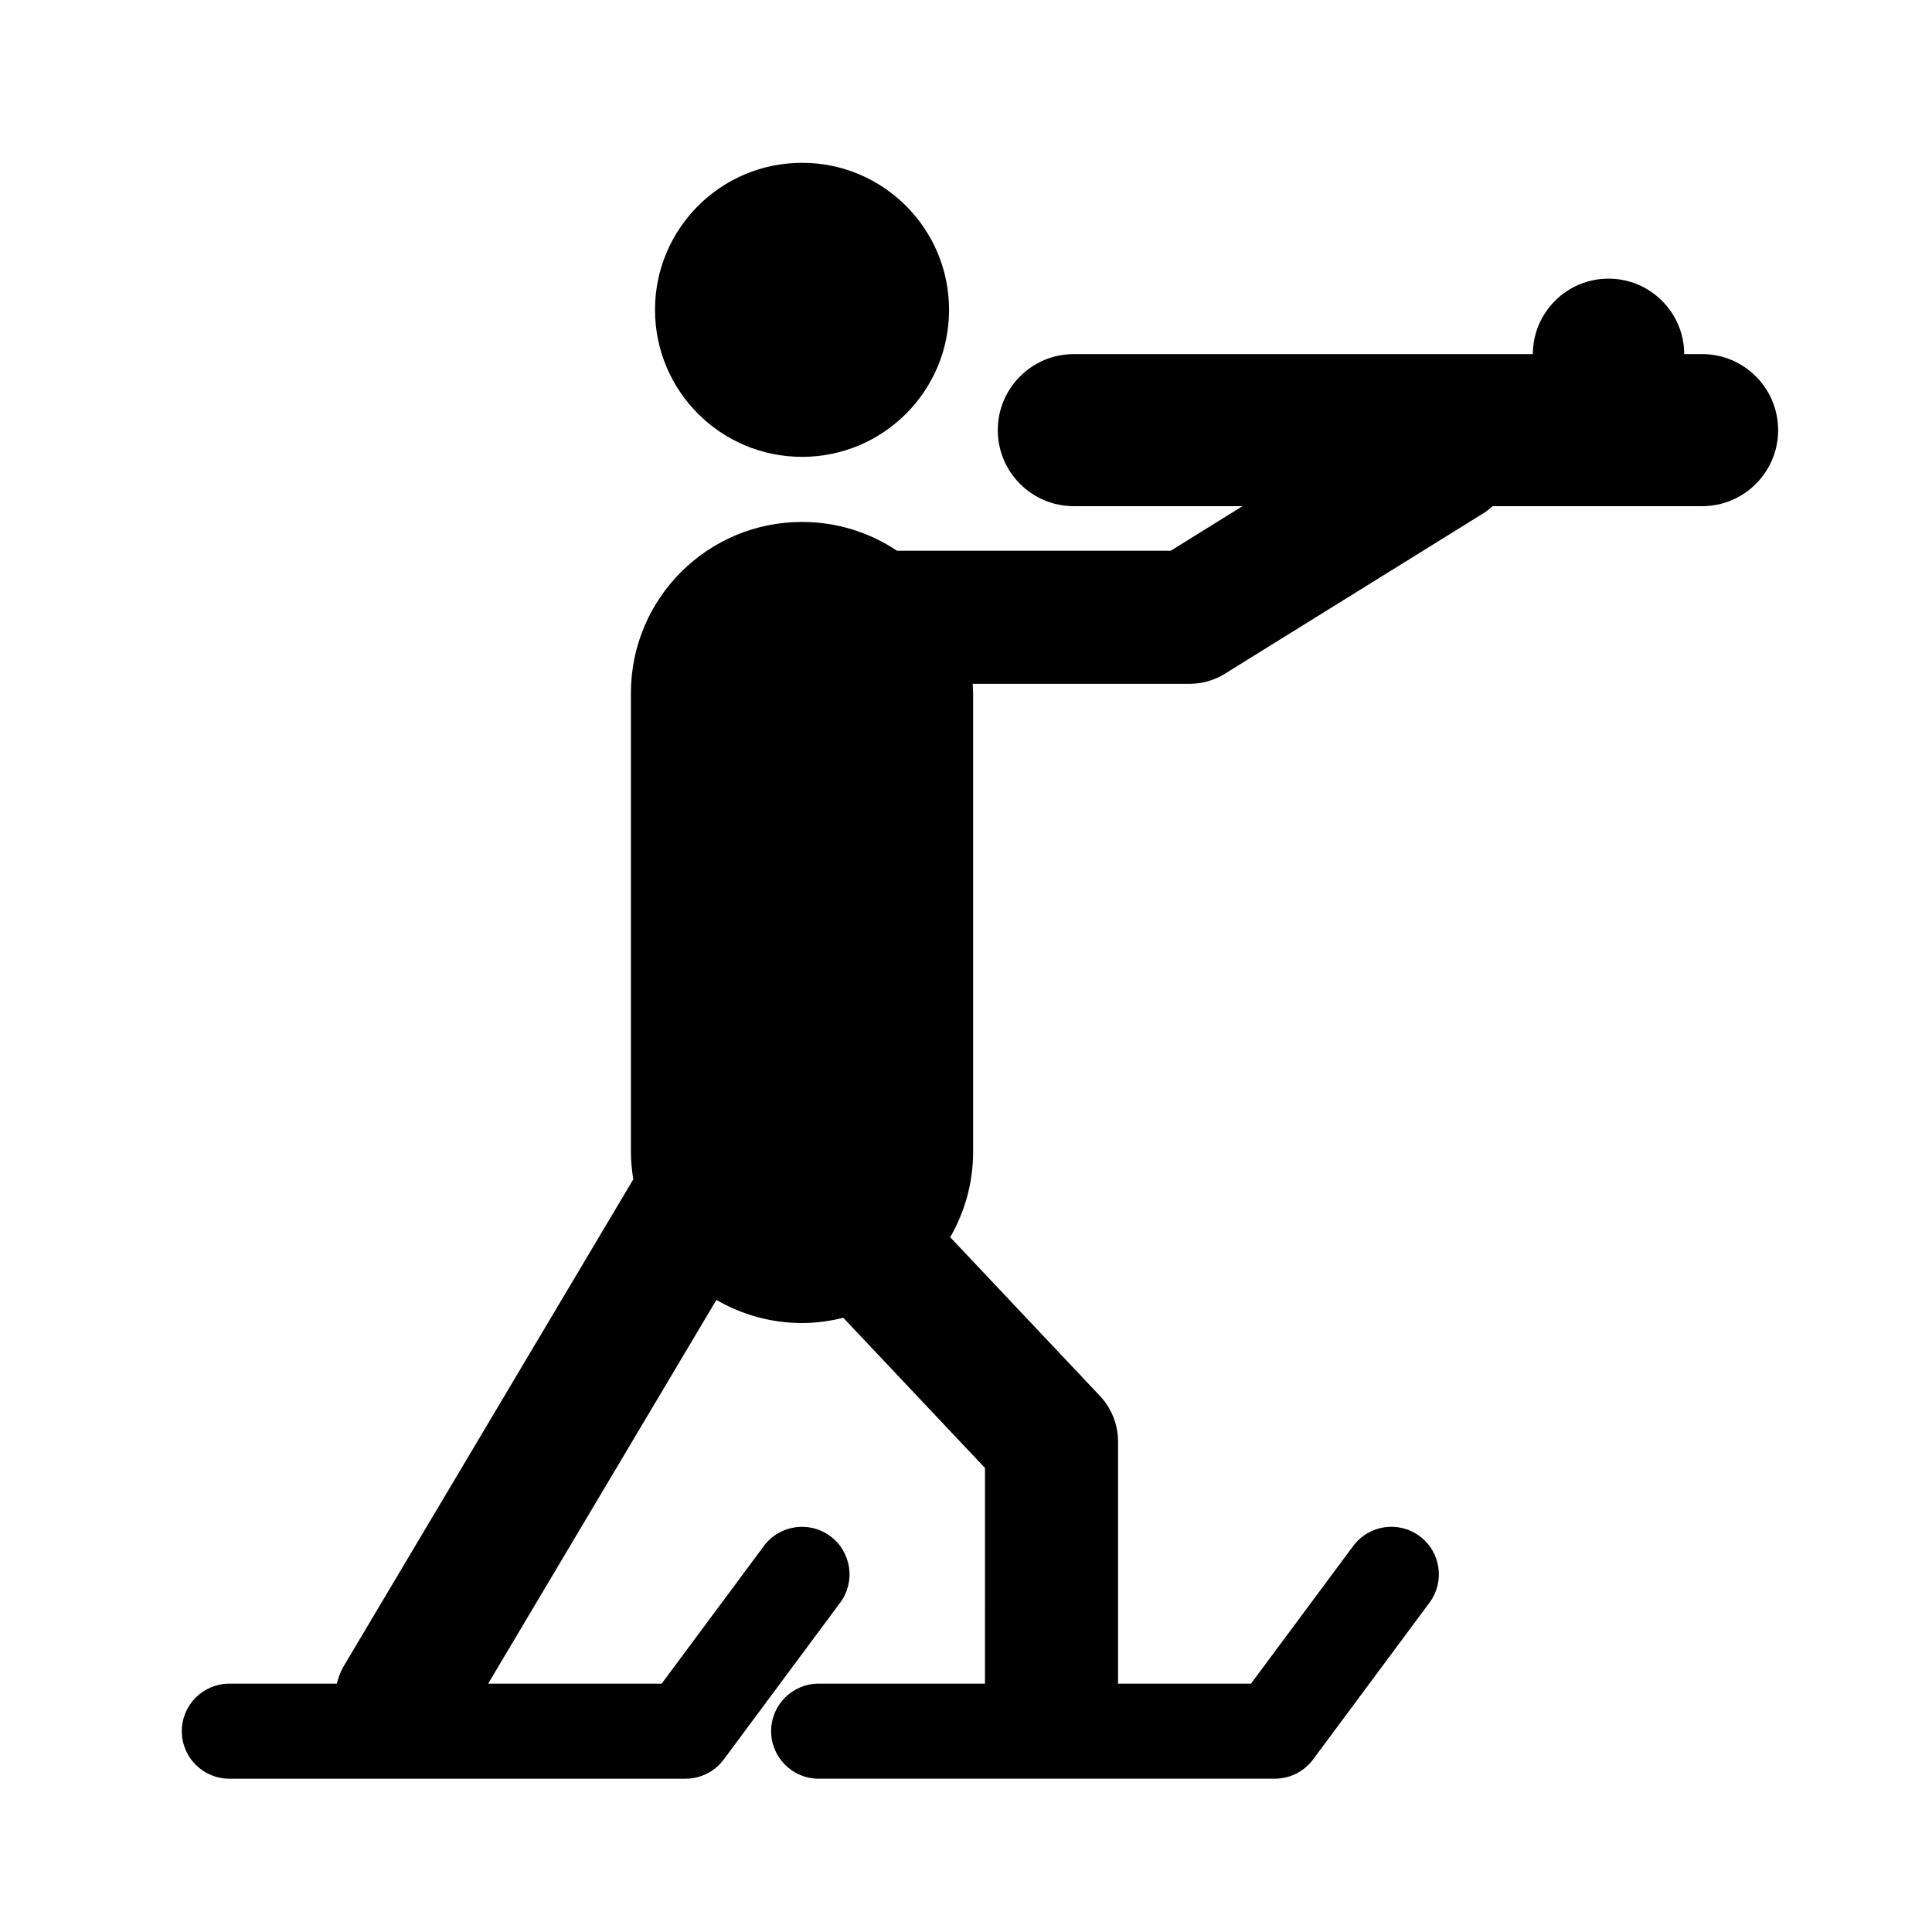
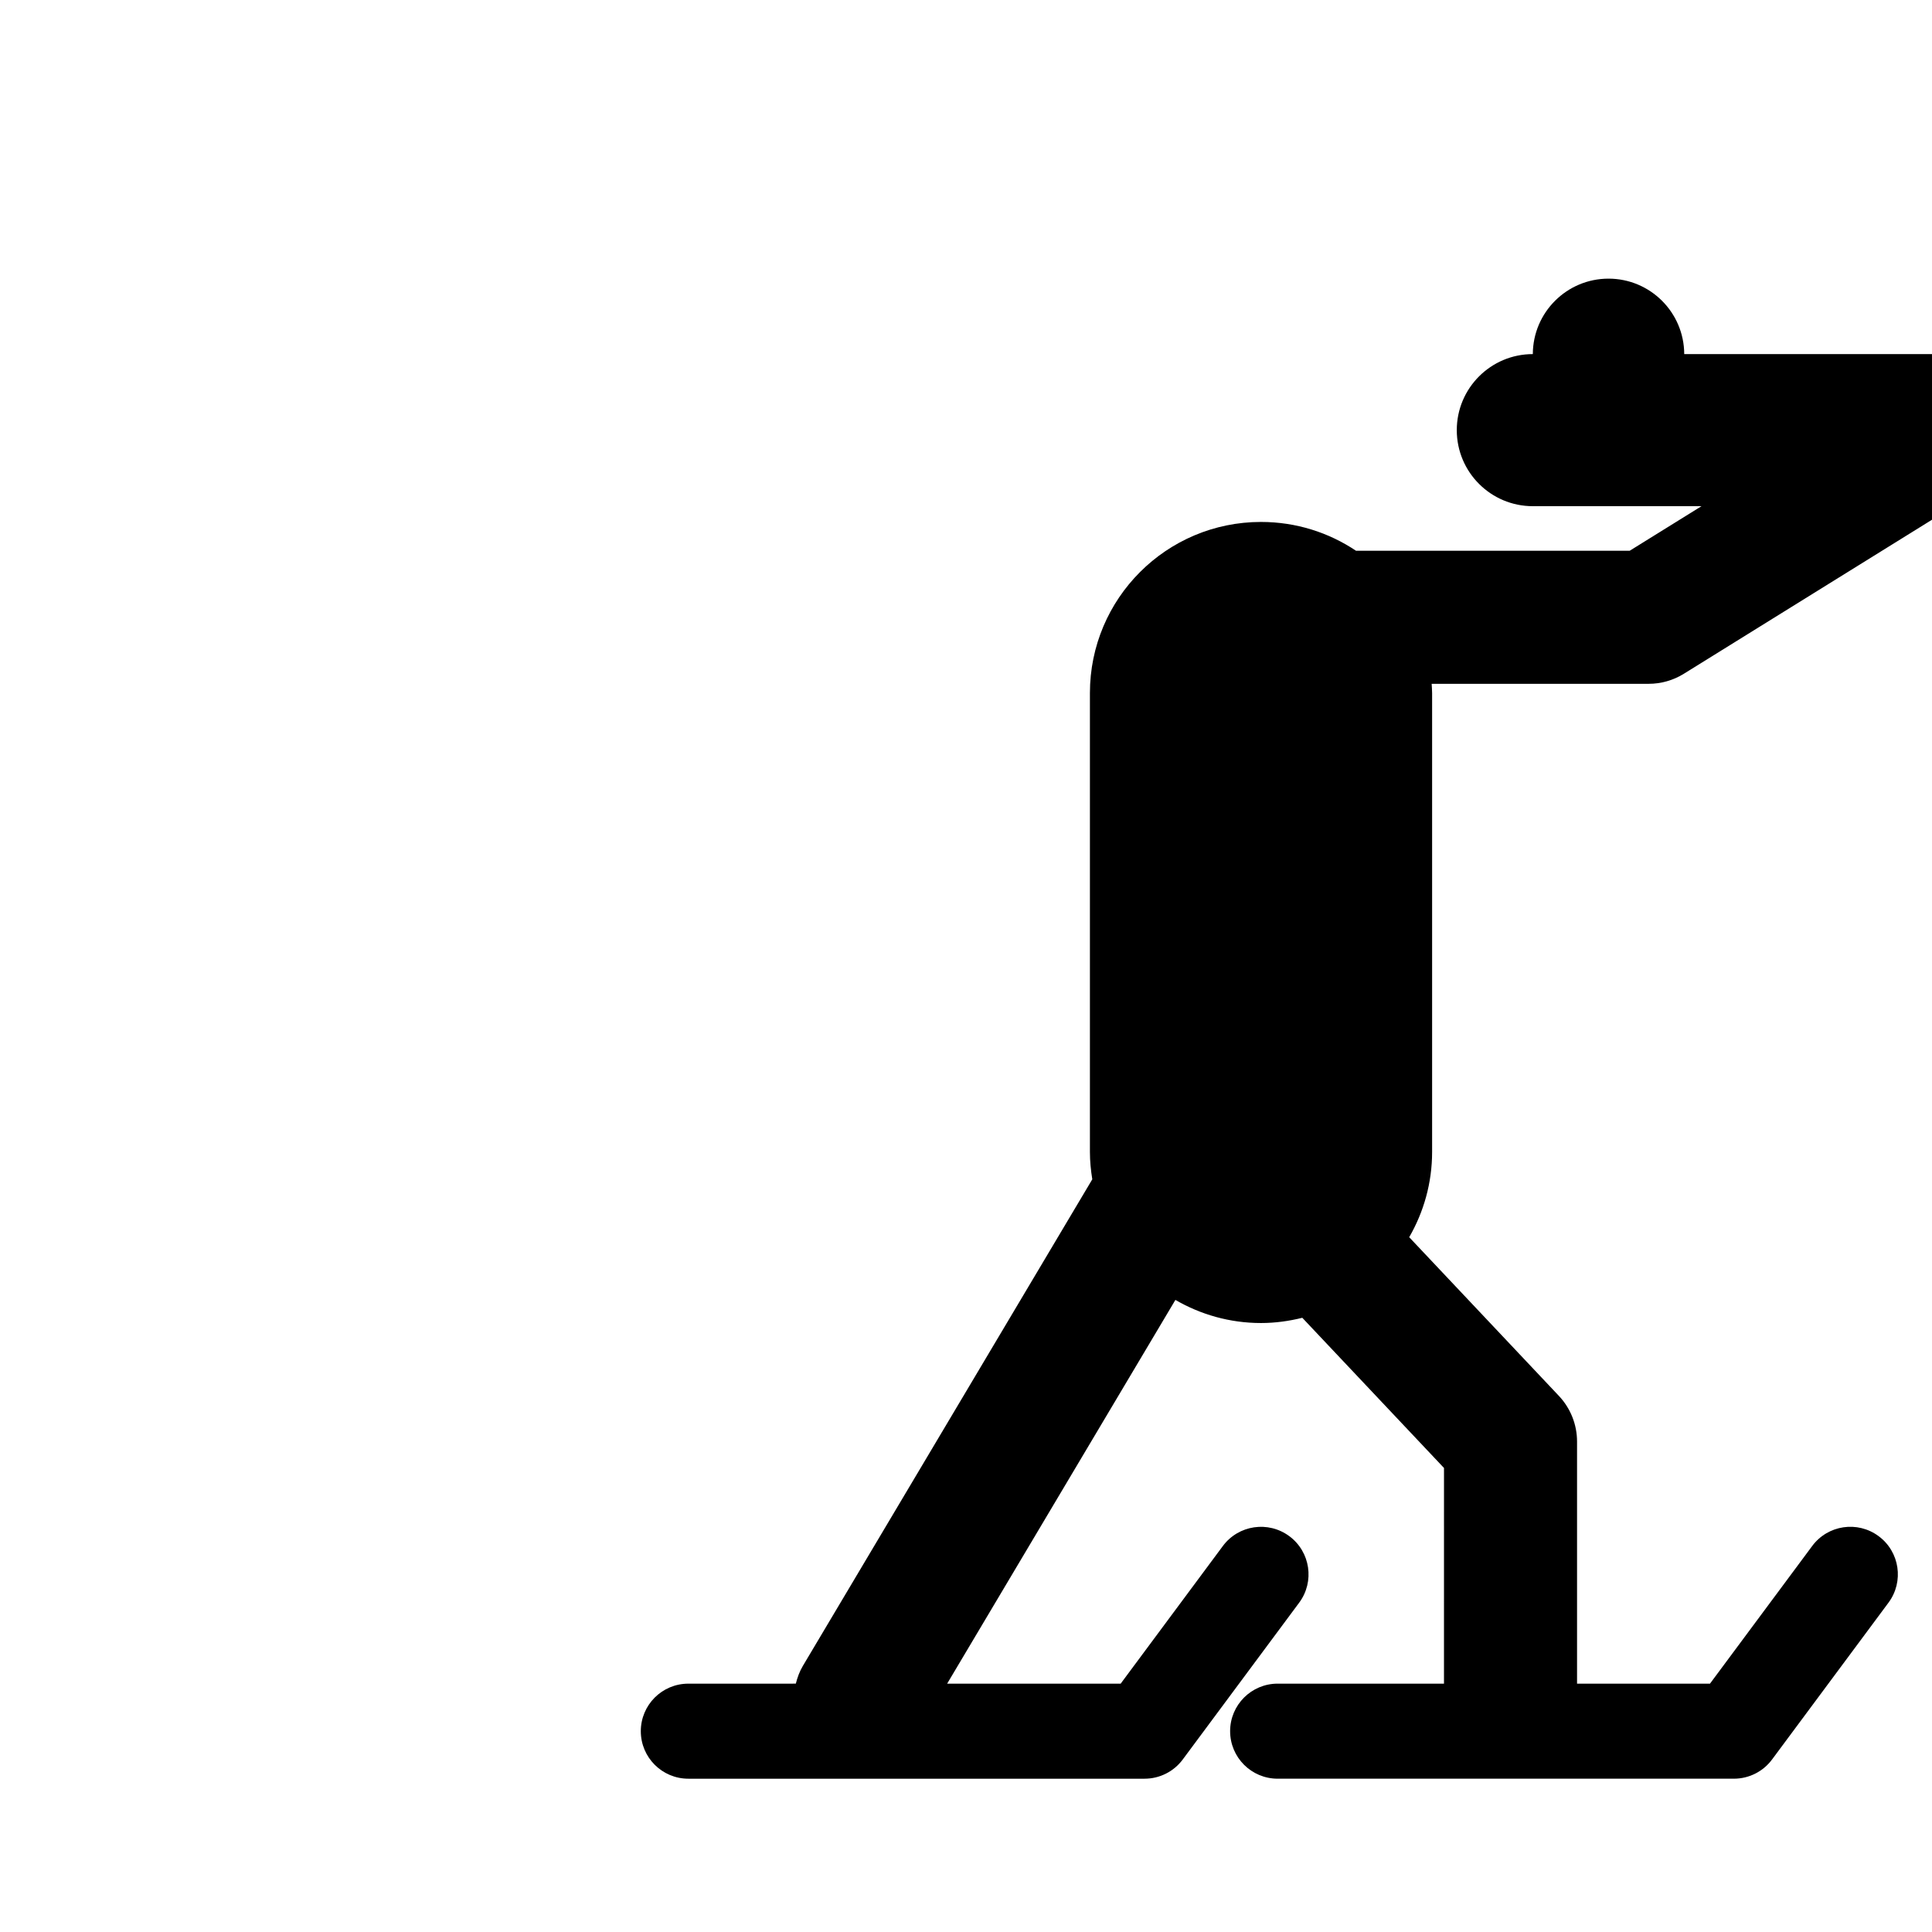
<svg xmlns="http://www.w3.org/2000/svg" fill="#000000" width="800px" height="800px" version="1.1" viewBox="144 144 512 512">
  <g>
-     <path d="m395.51 226.11c0 21.52-17.441 38.961-38.961 38.961-21.523 0-38.965-17.441-38.965-38.961s17.441-38.965 38.965-38.965c21.52 0 38.961 17.445 38.961 38.965" />
-     <path d="m595.07 237.84h-4.731c-0.039-11.047-9.004-19.996-20.062-19.996s-20.027 8.949-20.062 19.996h-121.64c-11.129 0-20.152 9.023-20.152 20.152 0 11.129 9.023 20.152 20.152 20.152h44.699l-19.023 11.809-72.531 0.004c-7.203-4.82-15.855-7.637-25.176-7.637-25.043 0-45.344 20.297-45.344 45.344v121.62c0 2.473 0.25 4.883 0.629 7.246l-76.711 128.97c-0.887 1.496-1.445 3.078-1.855 4.684l-28.488 0.004c-6.957 0-12.594 5.637-12.594 12.594s5.637 12.594 12.594 12.594h120.91c3.984 0 7.738-1.883 10.113-5.09l30.859-41.562c4.144-5.582 2.977-13.477-2.606-17.617-5.582-4.144-13.473-2.988-17.625 2.606l-27.078 36.477h-45.984l60.492-101.7c6.68 3.875 14.414 6.125 22.688 6.125 3.777 0 7.438-0.516 10.941-1.387l37.551 39.801-0.004 57.156h-44.082c-6.957 0-12.594 5.637-12.594 12.594s5.637 12.594 12.594 12.594h120.91c3.984 0 7.738-1.883 10.113-5.09l30.859-41.562c4.144-5.582 2.984-13.477-2.606-17.617-5.586-4.156-13.477-2.984-17.617 2.606l-27.086 36.477h-35.227v-64.156c0-4.5-1.723-8.828-4.805-12.098l-39.676-42.059c3.84-6.66 6.07-14.363 6.07-22.598v-121.62c0-0.828-0.082-1.629-0.121-2.438h57.512c3.285 0 6.508-0.918 9.301-2.648l68.488-42.512c0.91-0.562 1.723-1.223 2.488-1.914h55.52c11.129 0 20.152-9.023 20.152-20.152-0.004-11.133-9.035-20.156-20.164-20.156z" />
+     <path d="m595.07 237.84h-4.731c-0.039-11.047-9.004-19.996-20.062-19.996s-20.027 8.949-20.062 19.996c-11.129 0-20.152 9.023-20.152 20.152 0 11.129 9.023 20.152 20.152 20.152h44.699l-19.023 11.809-72.531 0.004c-7.203-4.82-15.855-7.637-25.176-7.637-25.043 0-45.344 20.297-45.344 45.344v121.62c0 2.473 0.25 4.883 0.629 7.246l-76.711 128.97c-0.887 1.496-1.445 3.078-1.855 4.684l-28.488 0.004c-6.957 0-12.594 5.637-12.594 12.594s5.637 12.594 12.594 12.594h120.91c3.984 0 7.738-1.883 10.113-5.09l30.859-41.562c4.144-5.582 2.977-13.477-2.606-17.617-5.582-4.144-13.473-2.988-17.625 2.606l-27.078 36.477h-45.984l60.492-101.7c6.68 3.875 14.414 6.125 22.688 6.125 3.777 0 7.438-0.516 10.941-1.387l37.551 39.801-0.004 57.156h-44.082c-6.957 0-12.594 5.637-12.594 12.594s5.637 12.594 12.594 12.594h120.91c3.984 0 7.738-1.883 10.113-5.09l30.859-41.562c4.144-5.582 2.984-13.477-2.606-17.617-5.586-4.156-13.477-2.984-17.617 2.606l-27.086 36.477h-35.227v-64.156c0-4.5-1.723-8.828-4.805-12.098l-39.676-42.059c3.84-6.66 6.07-14.363 6.07-22.598v-121.62c0-0.828-0.082-1.629-0.121-2.438h57.512c3.285 0 6.508-0.918 9.301-2.648l68.488-42.512c0.91-0.562 1.723-1.223 2.488-1.914h55.52c11.129 0 20.152-9.023 20.152-20.152-0.004-11.133-9.035-20.156-20.164-20.156z" />
  </g>
</svg>